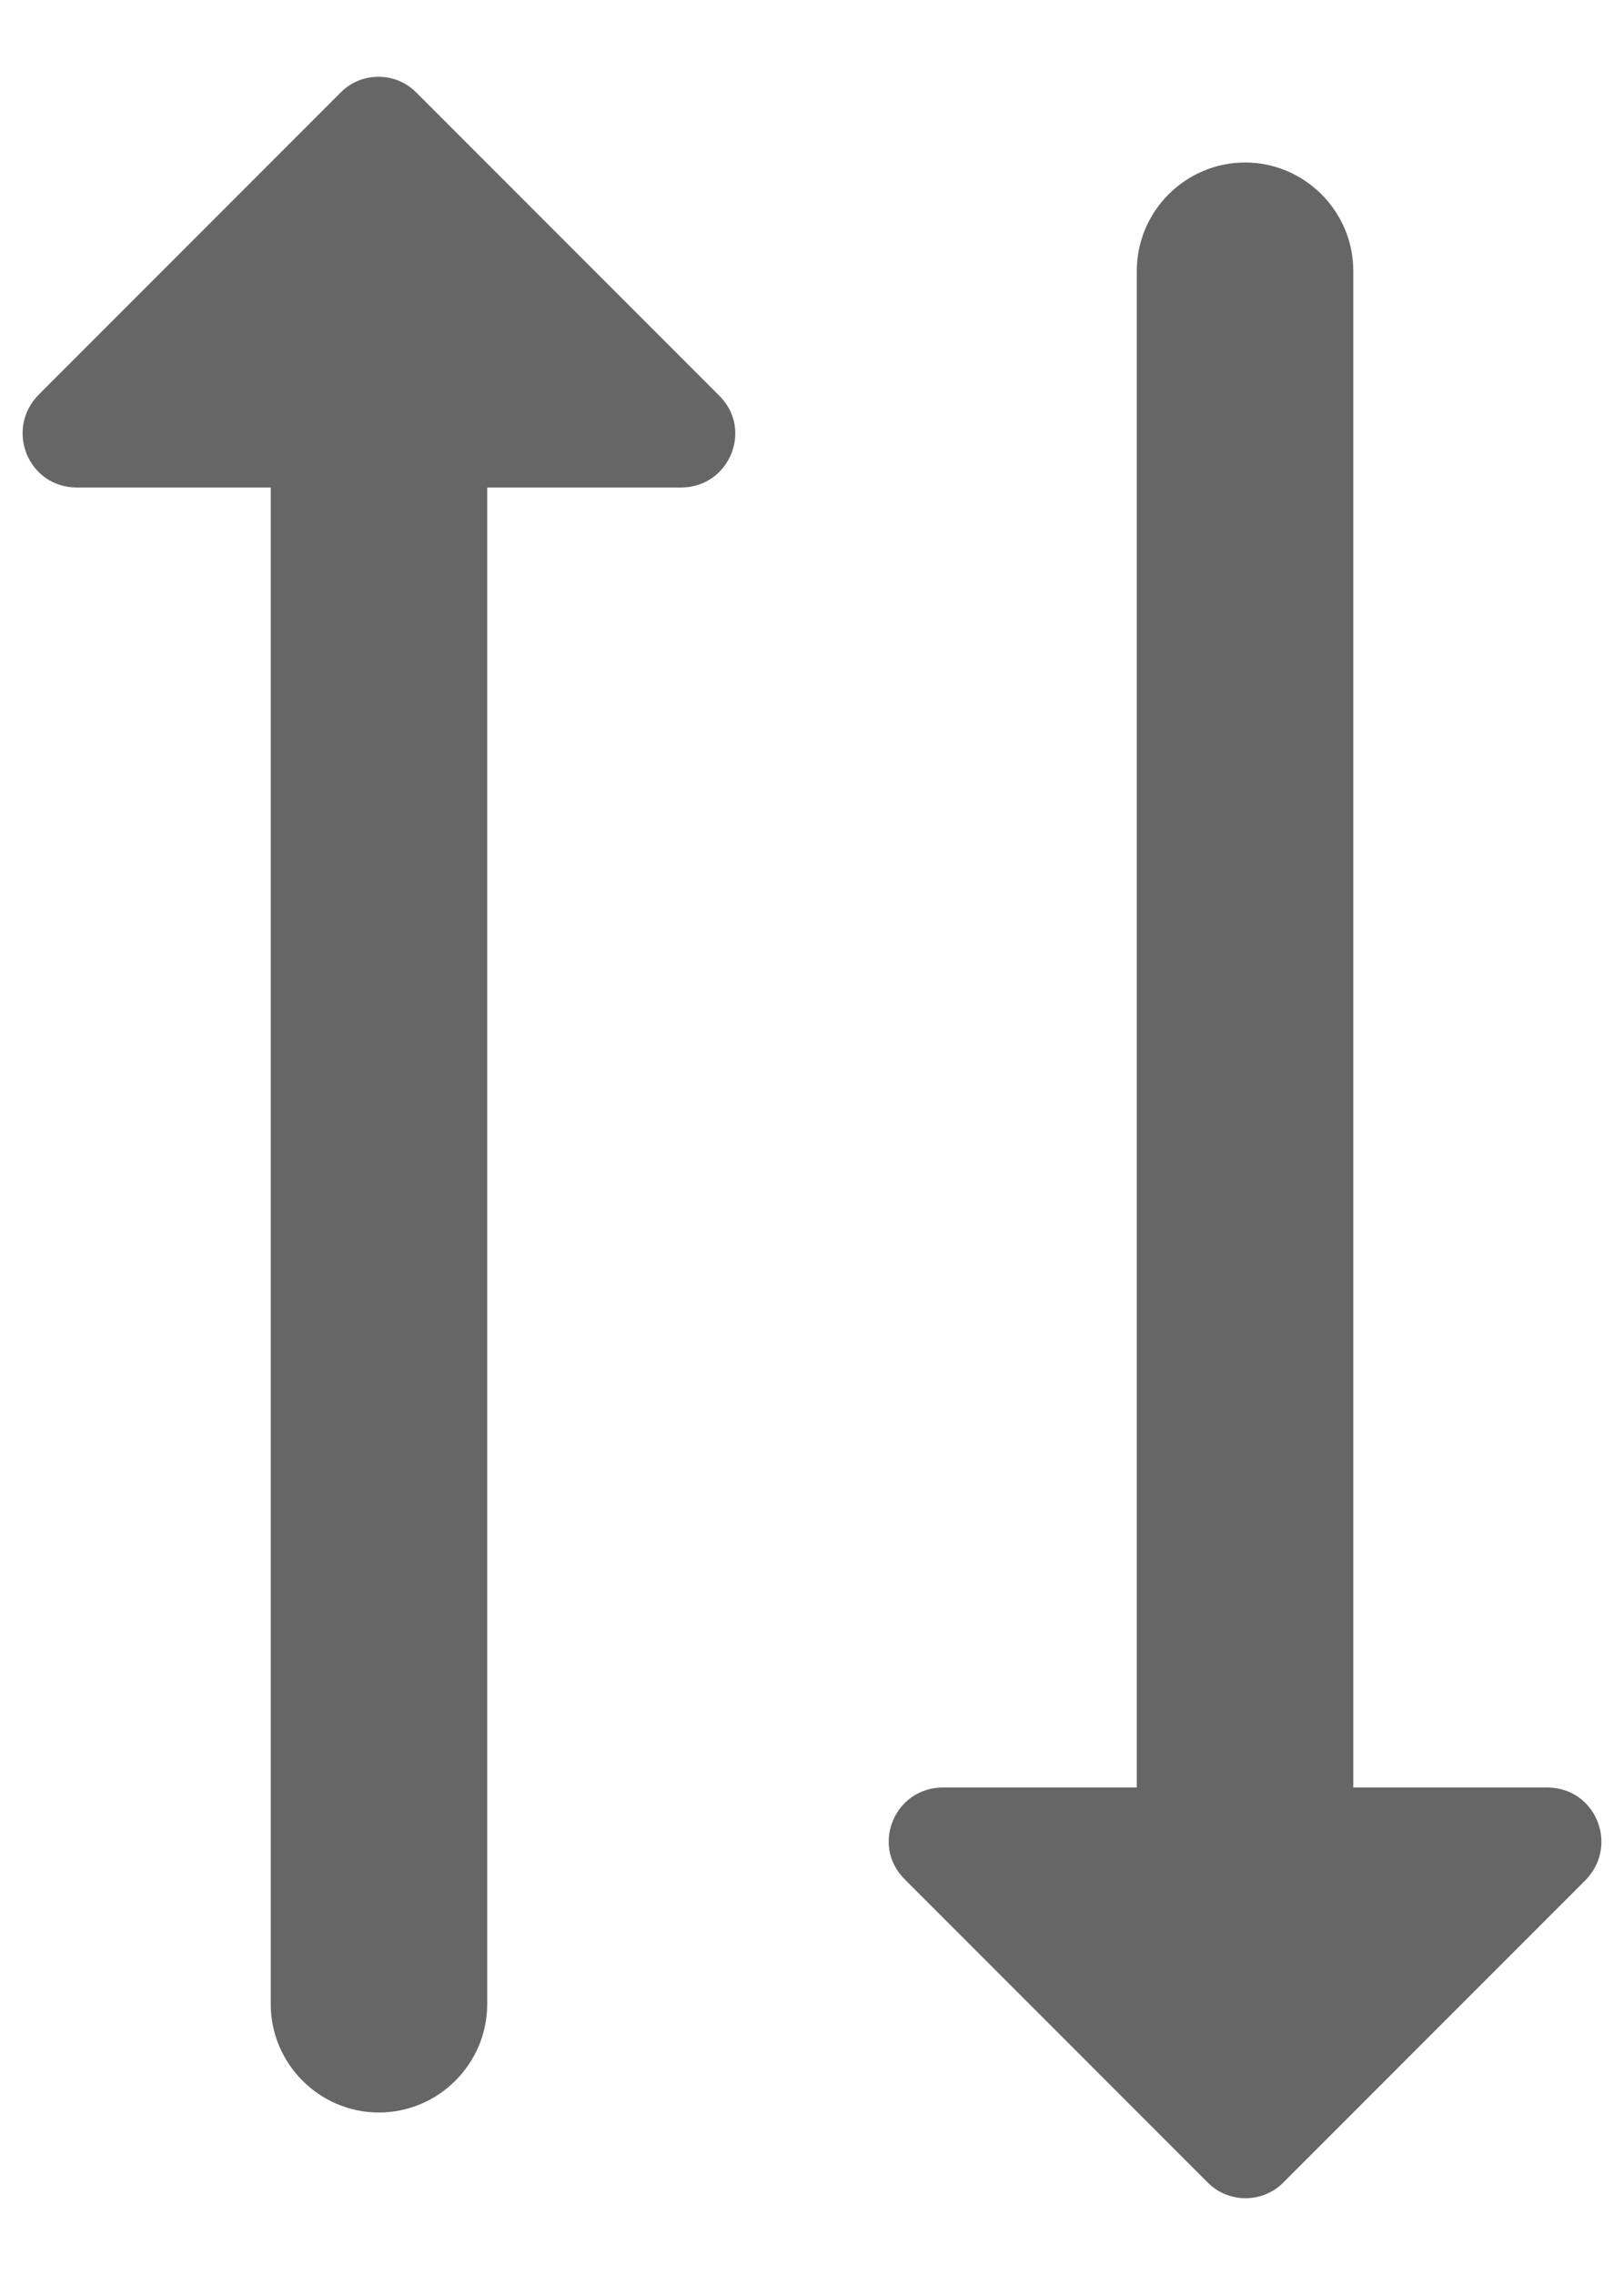
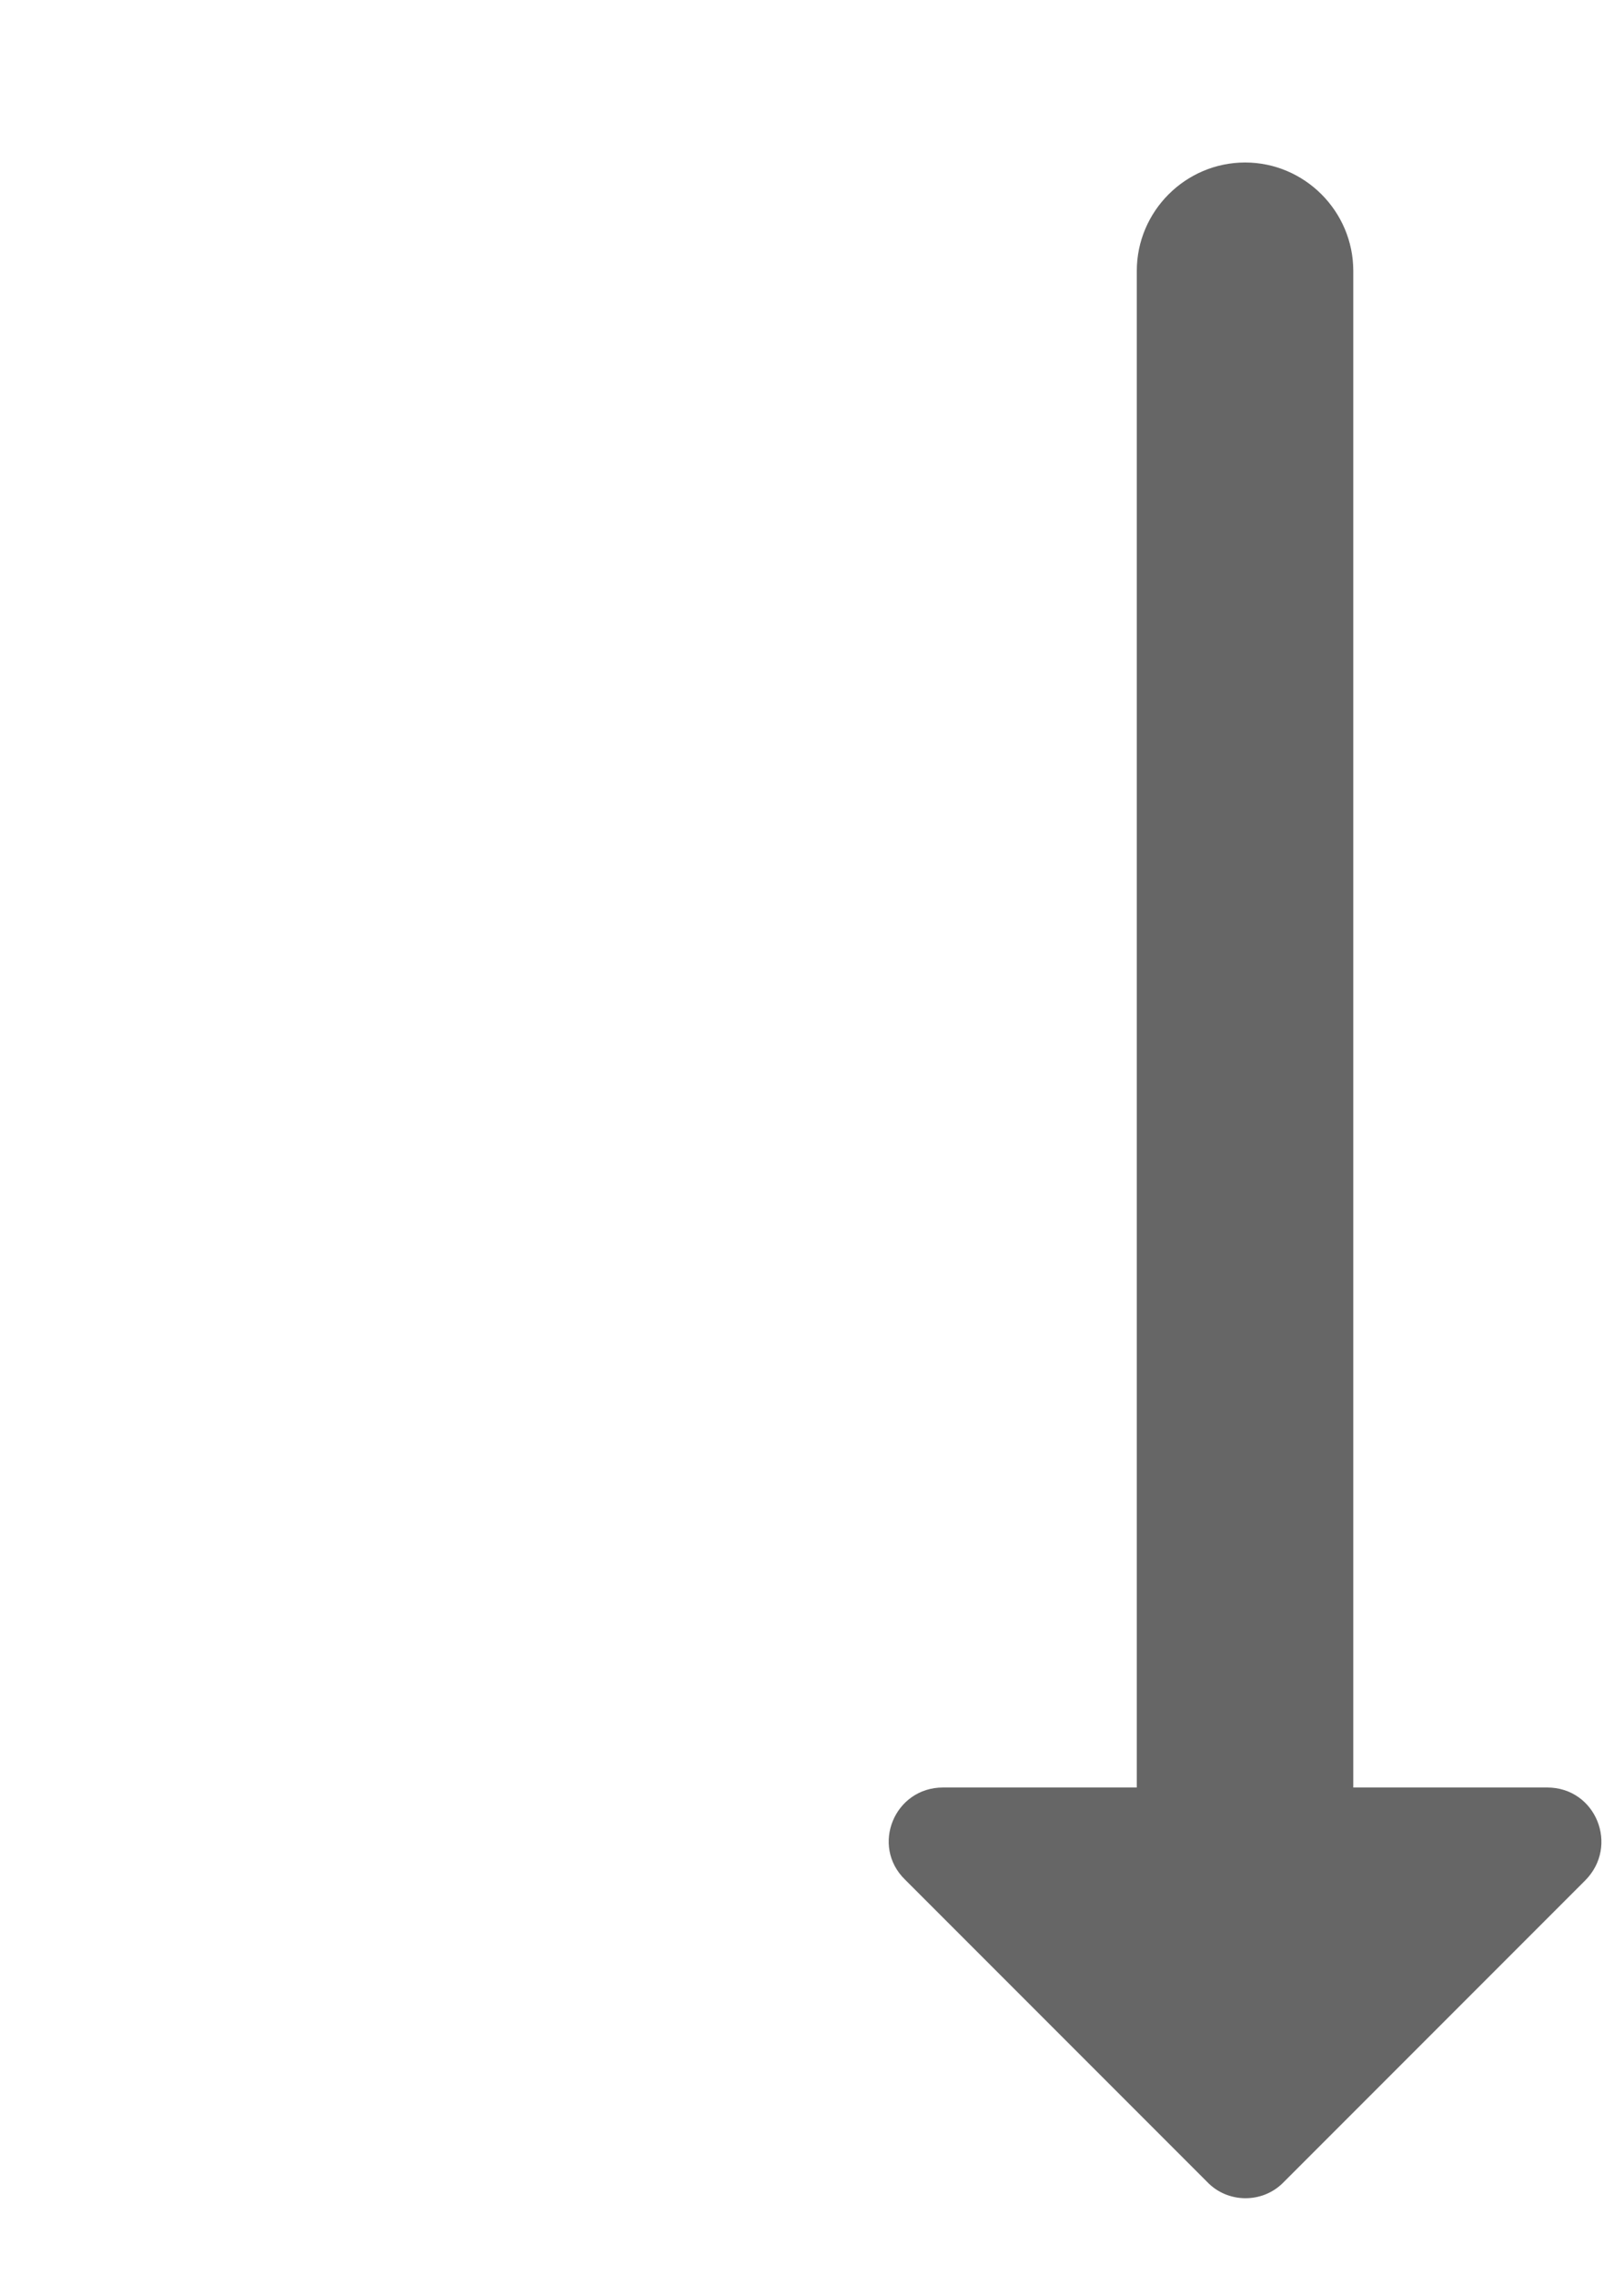
<svg xmlns="http://www.w3.org/2000/svg" width="10" height="14" viewBox="0 0 10 14" fill="none">
  <path d="M7.9 13.433L9.76 11.573C9.973 11.36 9.827 11 9.527 11L8.333 11L8.333 1.667C8.333 1.3 8.033 1 7.667 1C7.3 1 7 1.3 7 1.667L7 11L5.807 11C5.507 11 5.36 11.36 5.573 11.567L7.433 13.427C7.56 13.56 7.773 13.56 7.9 13.433Z" fill="#666666" />
-   <path d="M2.1 0.567L0.24 2.427C0.027 2.64 0.173 3 0.473 3L1.667 3L1.667 12.333C1.667 12.7 1.967 13 2.333 13C2.7 13 3 12.7 3 12.333L3 3L4.193 3C4.493 3 4.64 2.64 4.427 2.433L2.567 0.573C2.44 0.44 2.227 0.44 2.1 0.567Z" fill="#666666" />
</svg>